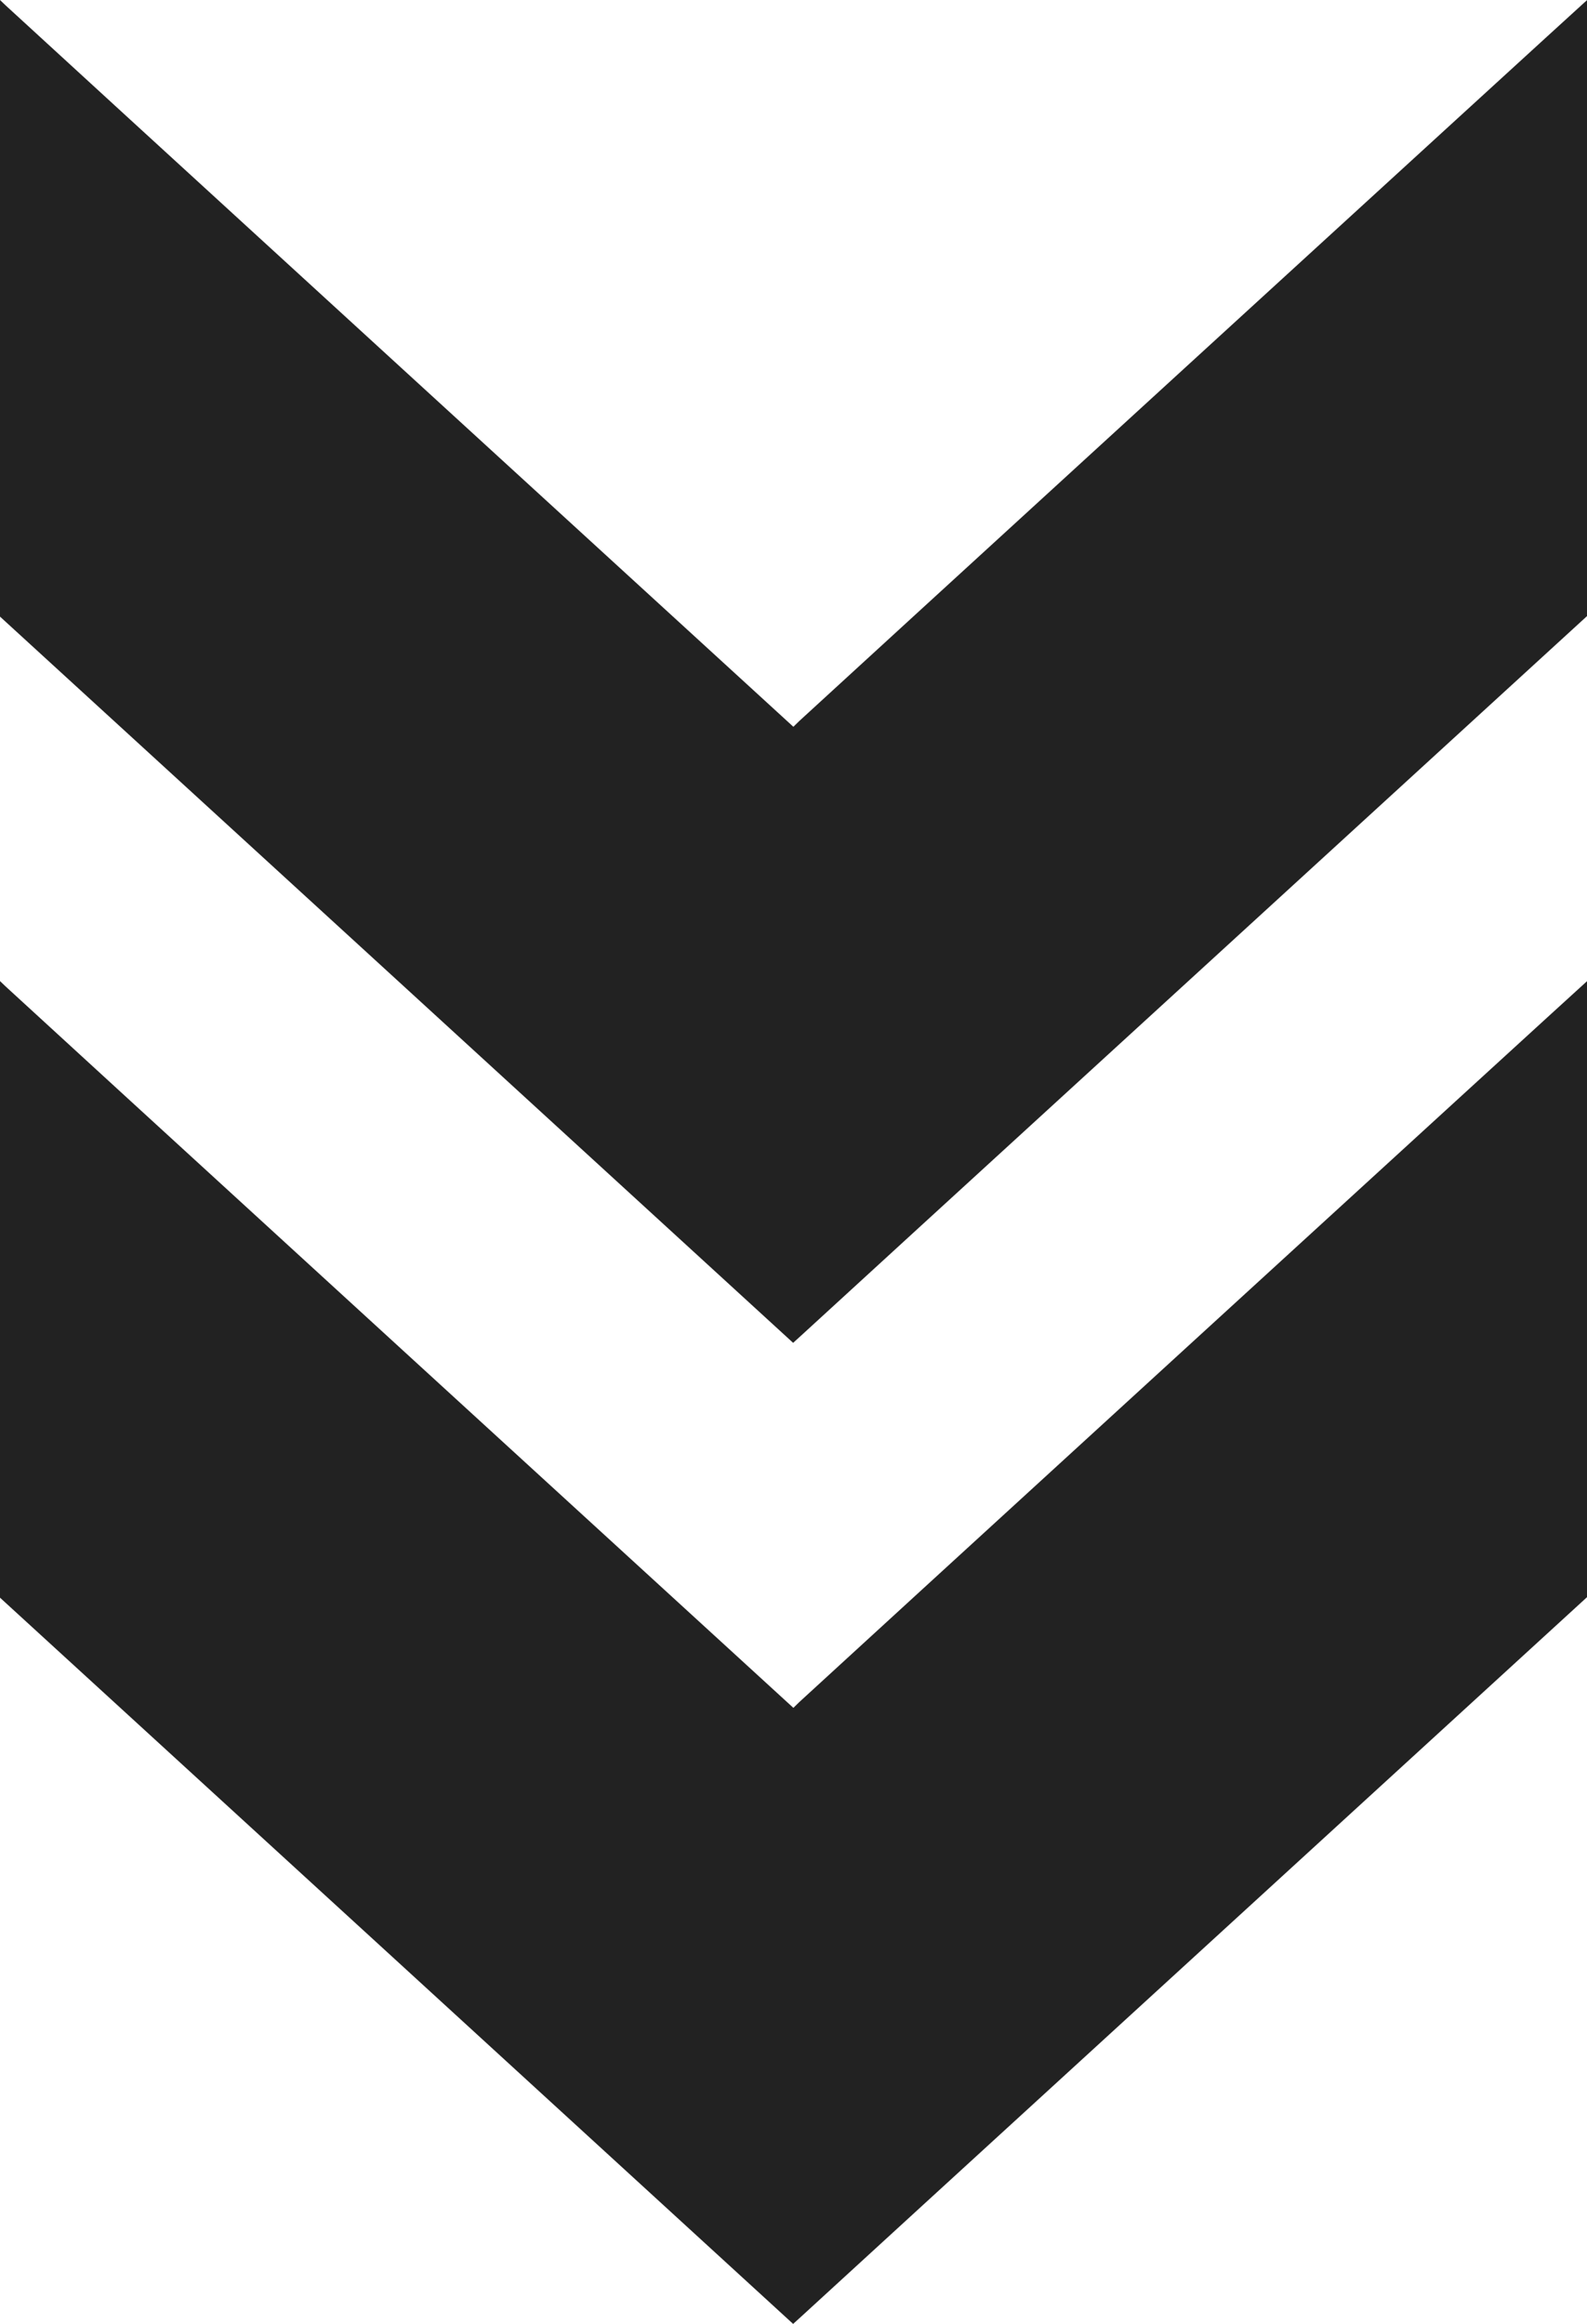
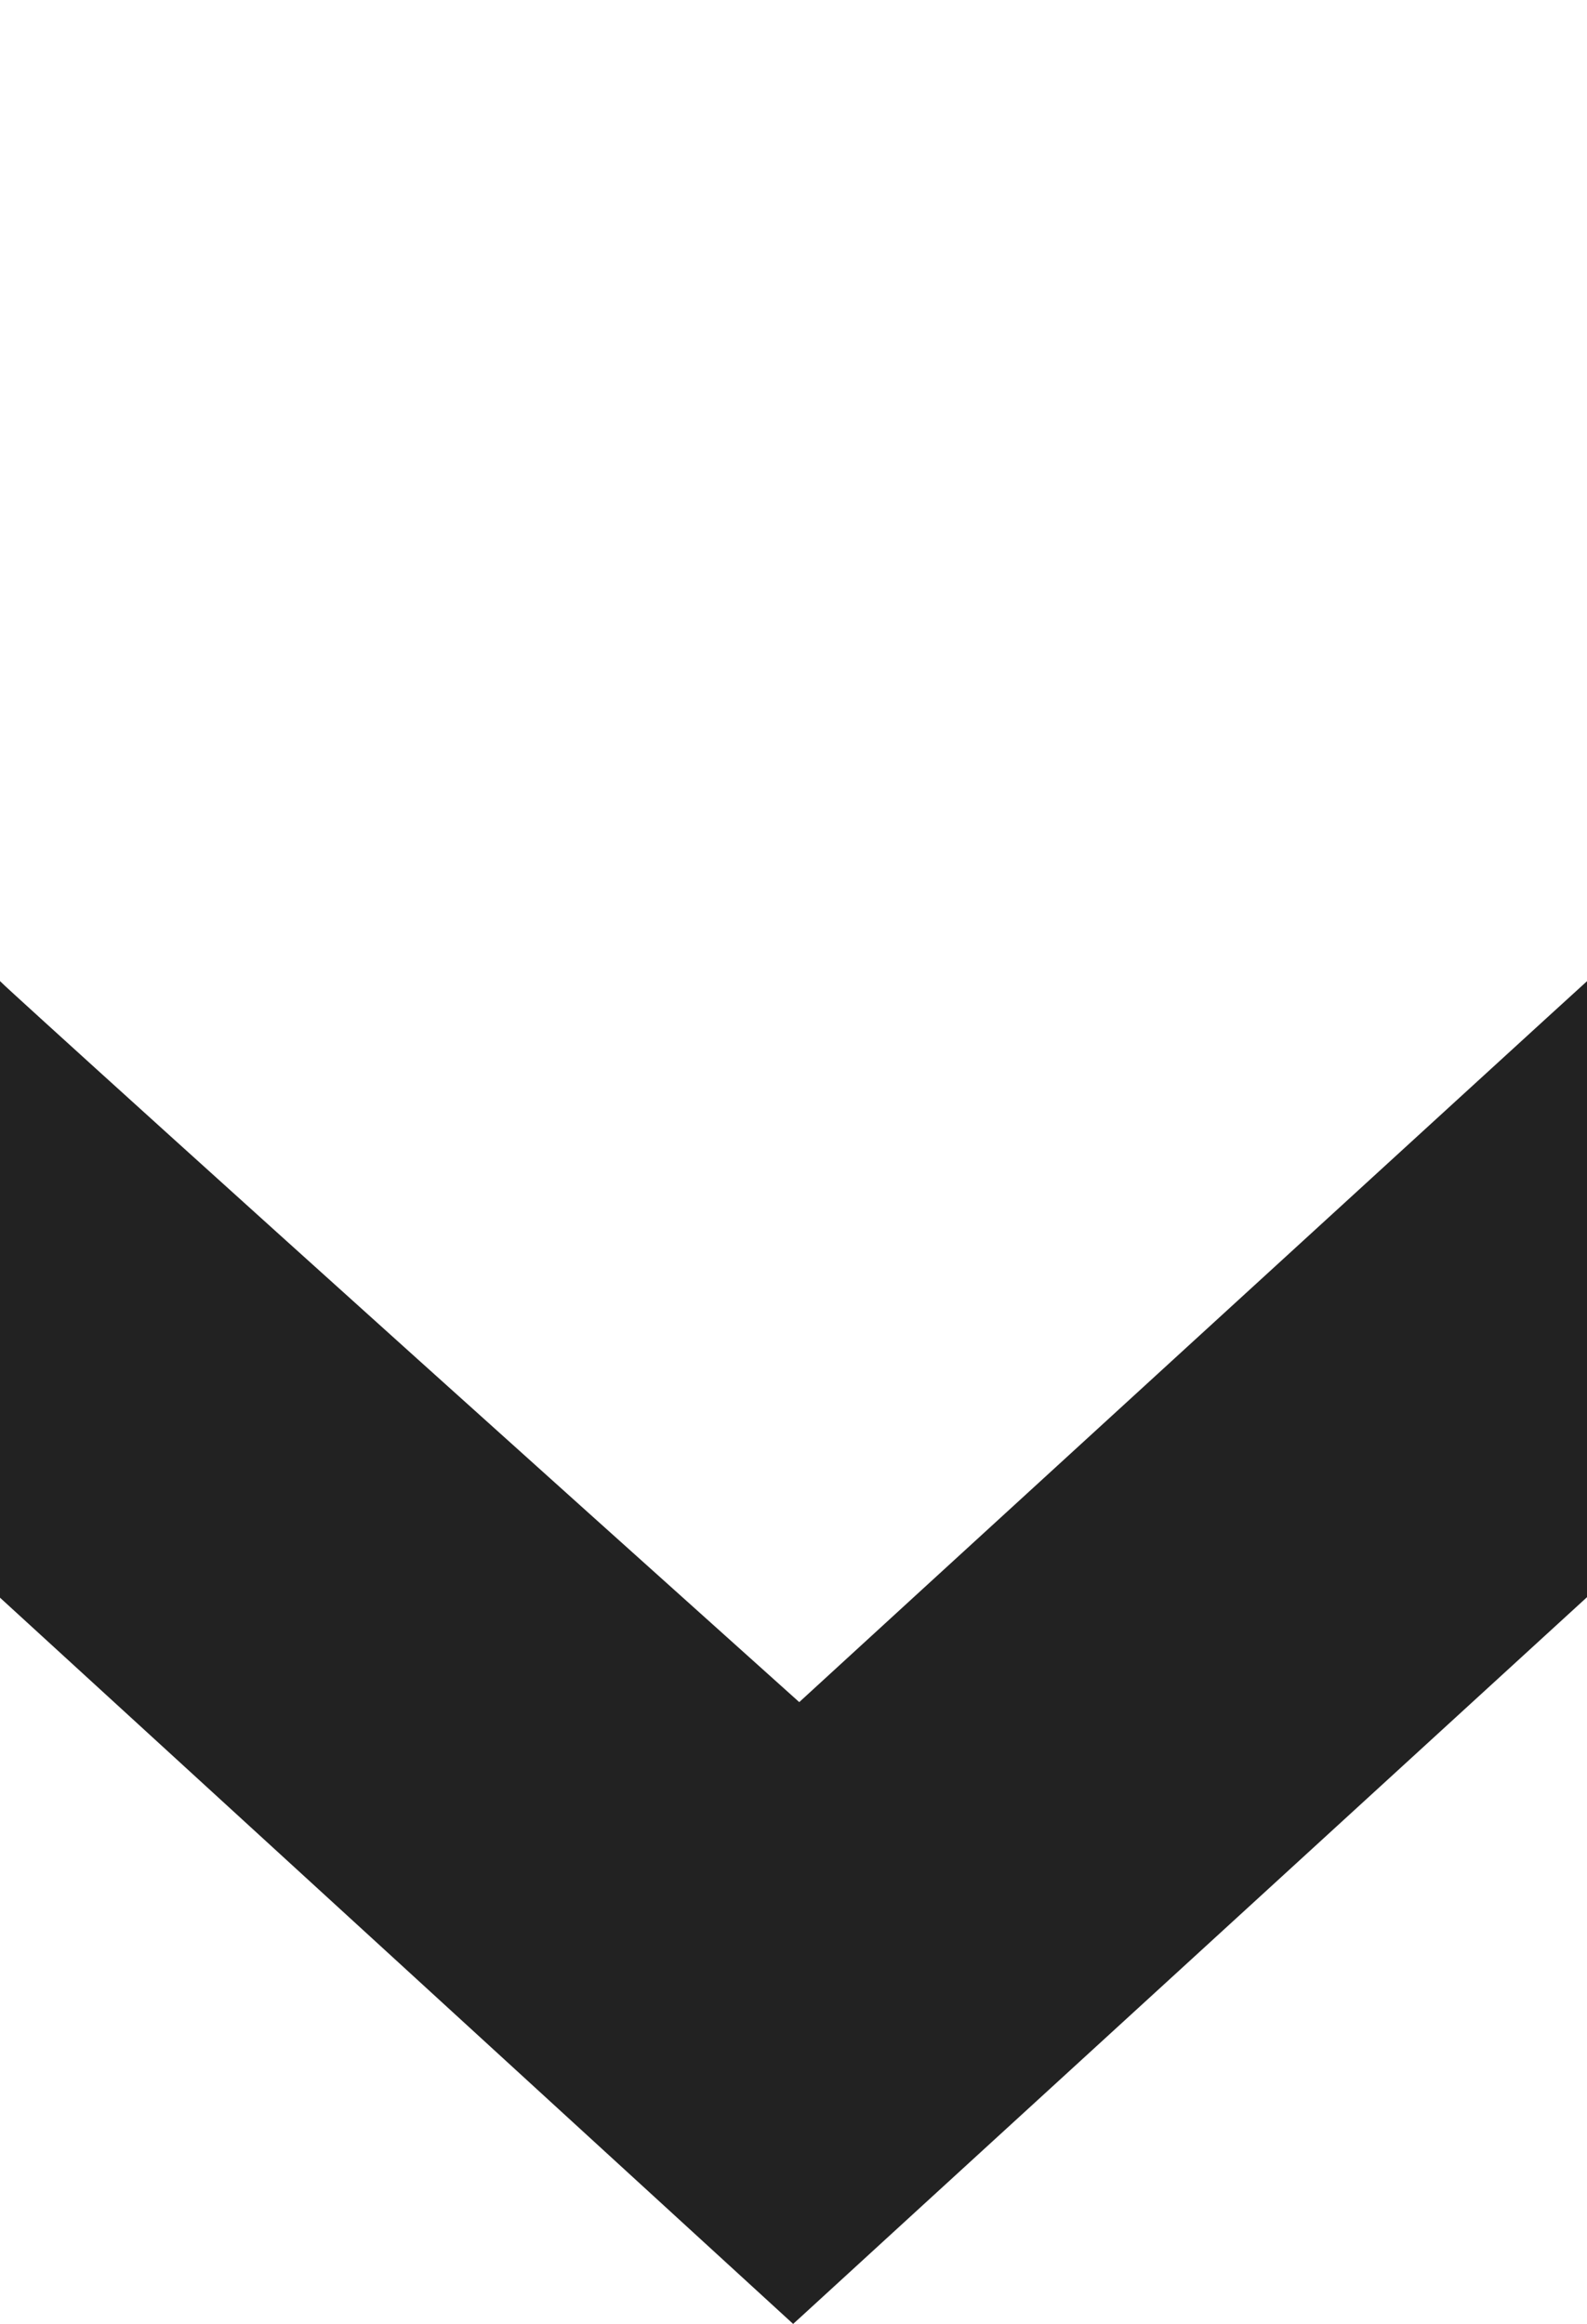
<svg xmlns="http://www.w3.org/2000/svg" xmlns:ns1="http://sodipodi.sourceforge.net/DTD/sodipodi-0.dtd" xmlns:ns2="http://www.inkscape.org/namespaces/inkscape" width="26" height="38.073" viewBox="0 0 26 38.073" version="1.1" id="svg1" ns1:docname="arrow-down-black.svg" ns2:version="1.4.2 (ebf0e940, 2025-05-08)" xml:space="preserve">
  <defs id="defs1" />
  <ns1:namedview id="namedview1" pagecolor="#ffffff" bordercolor="#000000" borderopacity="0.25" ns2:showpageshadow="2" ns2:pageopacity="0.0" ns2:pagecheckerboard="0" ns2:deskcolor="#d1d1d1" ns2:zoom="15.367409" ns2:cx="12.363828" ns2:cy="11.322663" ns2:window-width="1472" ns2:window-height="831" ns2:window-x="-1" ns2:window-y="33" ns2:window-maximized="0" ns2:current-layer="svg1" />
-   <path d="M 25.953,16.118 C 25.717,16.328 13.169,27.813 13.094,27.886 l -0.096,0.094 -6.409,-5.867 C 3.065,18.887 0.141,16.208 0.092,16.161 L 0,16.073 v 5.05 5.052 l 6.497,5.948 6.497,5.95 0.144,-0.131 c 0.077,-0.073 3.003,-2.75 6.501,-5.952 l 6.362,-5.824 v -5.046 -5.046 z" id="path1" style="fill:#222222;stroke:none;stroke-width:0.133;fill-opacity:1" />
-   <path d="M 25.953,0.045 C 25.717,0.255 13.169,11.74 13.094,11.813 l -0.096,0.094 L 6.589,6.04 C 3.065,2.814 0.141,0.135 0.092,0.088 L 0,0 v 5.05 5.052 l 6.497,5.948 6.497,5.95 0.144,-0.131 c 0.077,-0.073 3.003,-2.75 6.501,-5.952 l 6.362,-5.824 V 5.048 0.002 Z" id="path2" style="fill:#222222;stroke:none;stroke-width:0.133;fill-opacity:1" />
+   <path d="M 25.953,16.118 C 25.717,16.328 13.169,27.813 13.094,27.886 C 3.065,18.887 0.141,16.208 0.092,16.161 L 0,16.073 v 5.05 5.052 l 6.497,5.948 6.497,5.95 0.144,-0.131 c 0.077,-0.073 3.003,-2.75 6.501,-5.952 l 6.362,-5.824 v -5.046 -5.046 z" id="path1" style="fill:#222222;stroke:none;stroke-width:0.133;fill-opacity:1" />
</svg>